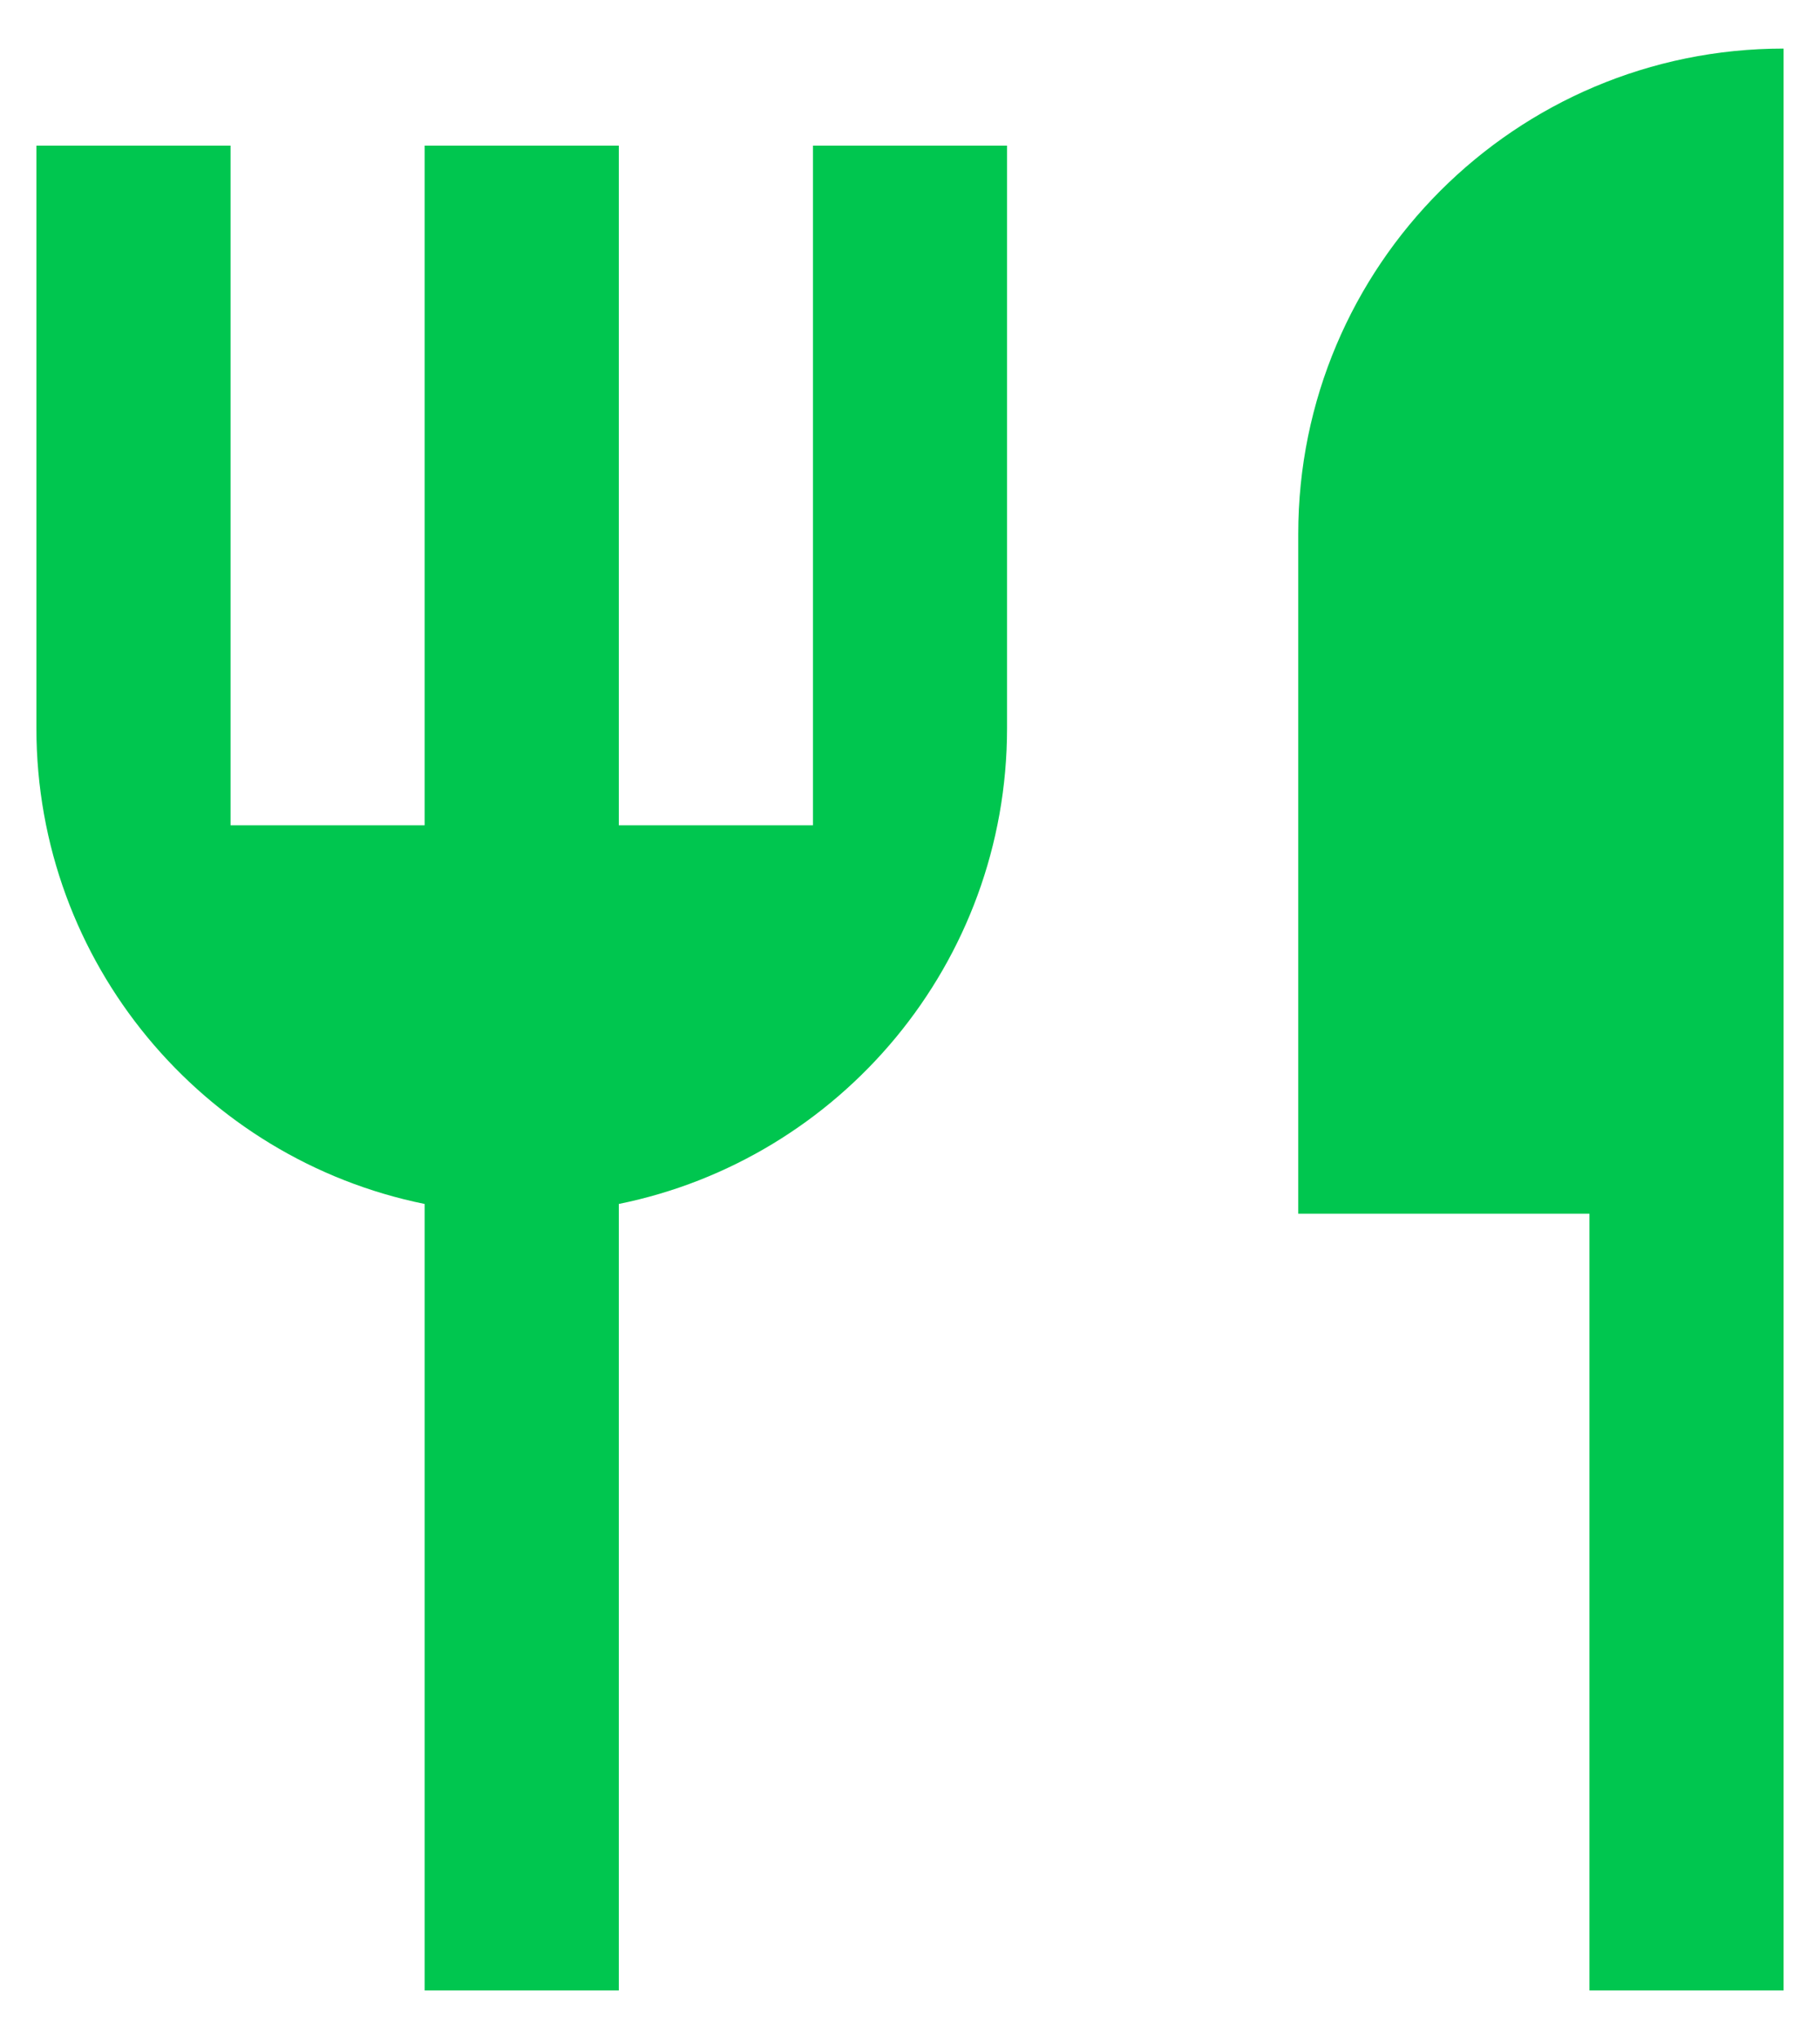
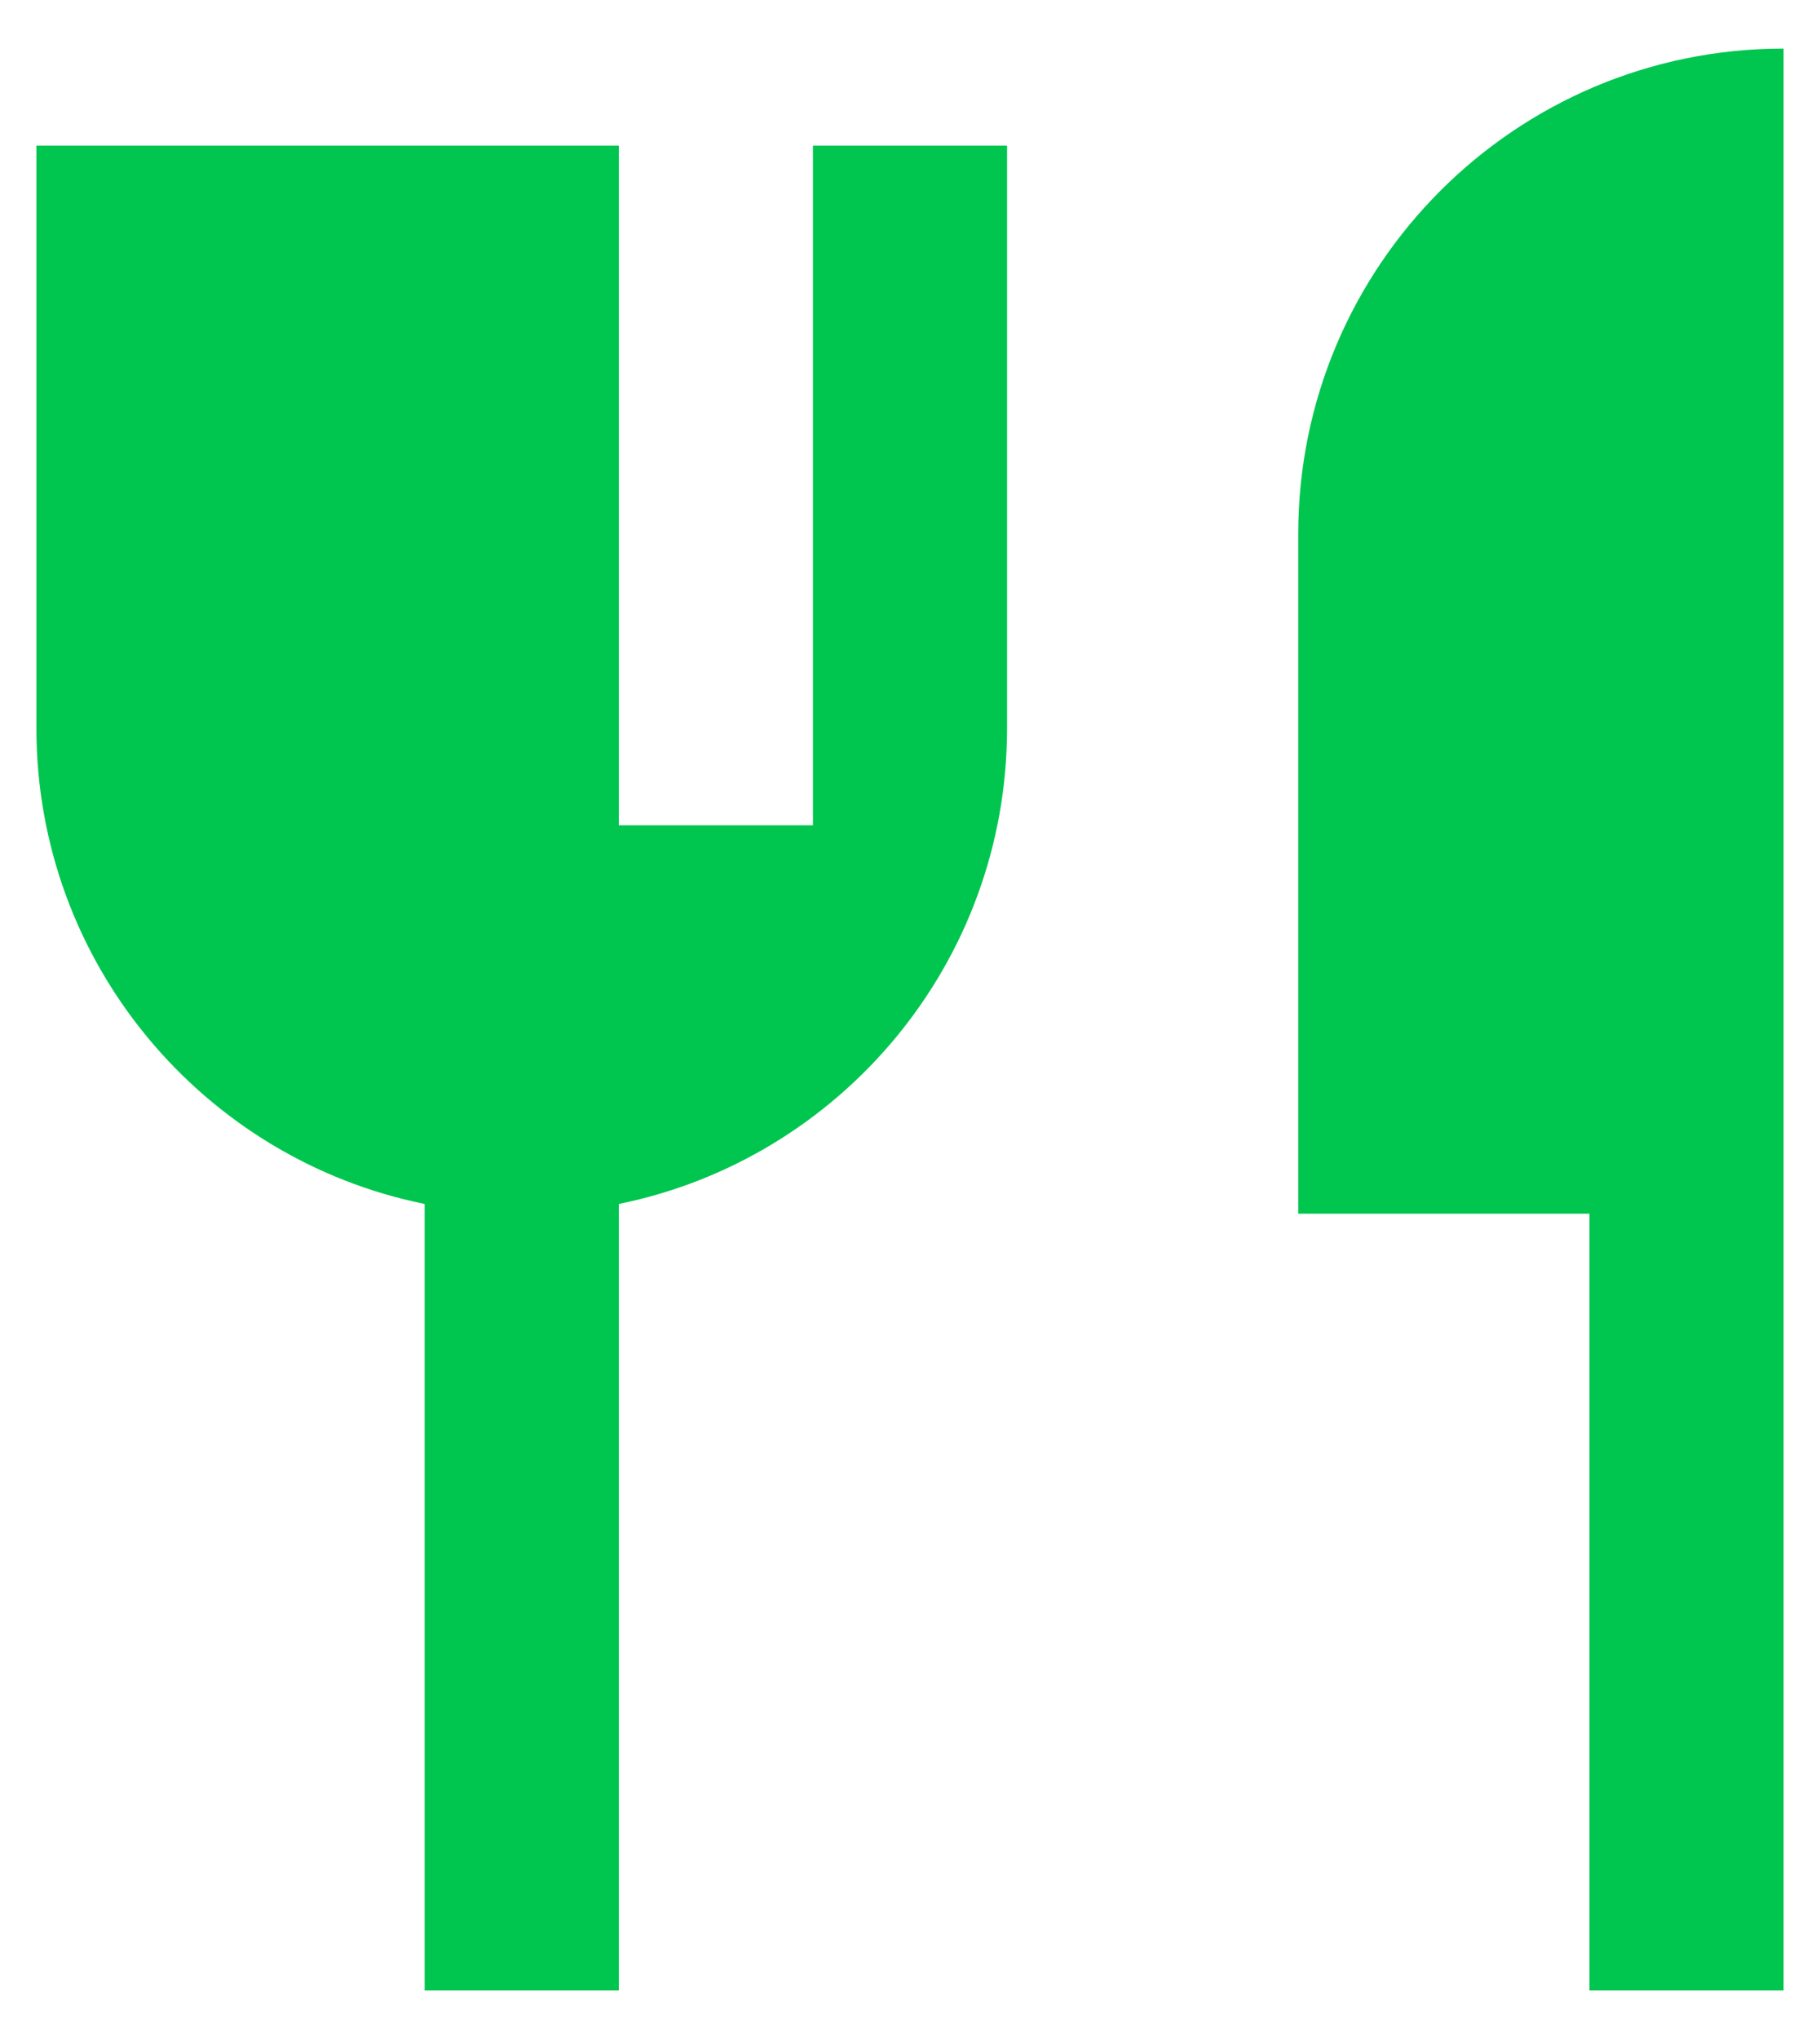
<svg xmlns="http://www.w3.org/2000/svg" width="25" height="28" viewBox="0 0 25 28" fill="none">
-   <path d="M24.5 0.667V27.333H21.833V16.667H17.833V7.333C17.833 3.651 20.818 0.667 24.5 0.667ZM8.5 16.533V27.333H5.833V16.533C2.79 15.916 0.5 13.225 0.5 10V2H3.167V11.333H5.833V2H8.5V11.333H11.167V2H13.833V10C13.833 13.225 11.543 15.916 8.5 16.533Z" fill="#00C64F" />
+   <path d="M24.5 0.667V27.333H21.833V16.667H17.833V7.333C17.833 3.651 20.818 0.667 24.5 0.667ZM8.5 16.533V27.333H5.833V16.533C2.79 15.916 0.5 13.225 0.5 10V2H3.167V11.333V2H8.5V11.333H11.167V2H13.833V10C13.833 13.225 11.543 15.916 8.5 16.533Z" fill="#00C64F" />
</svg>